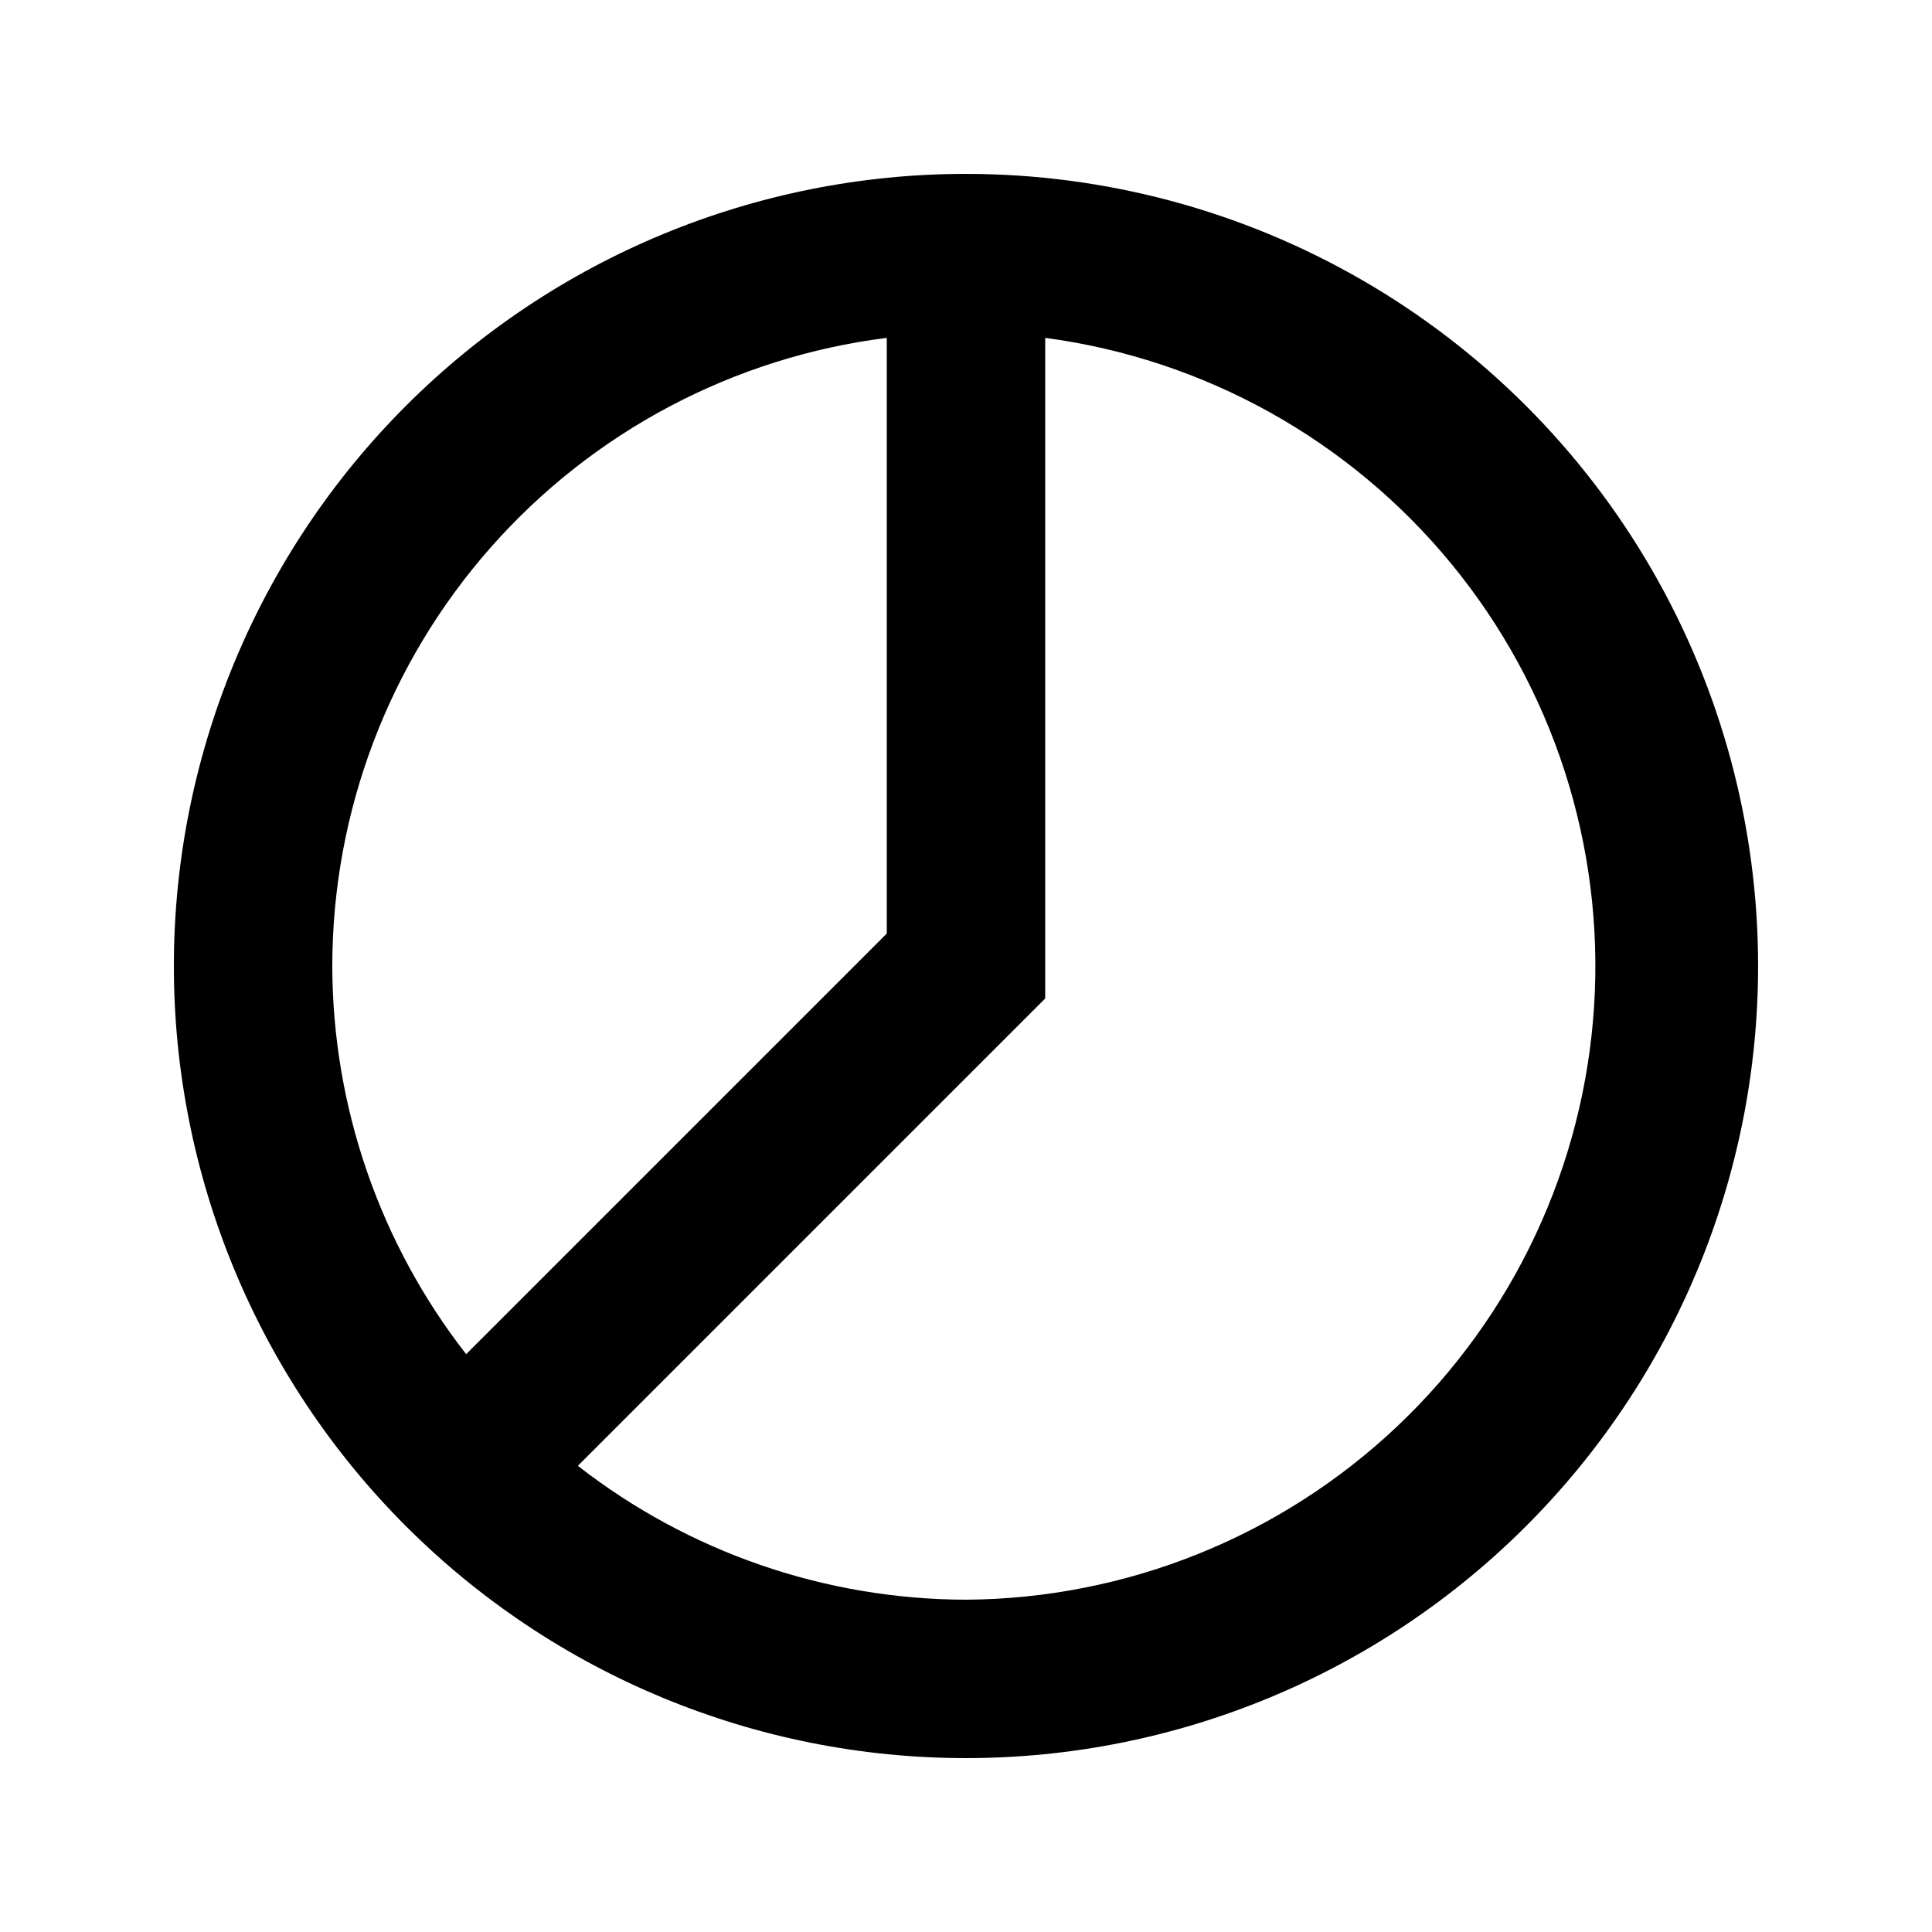
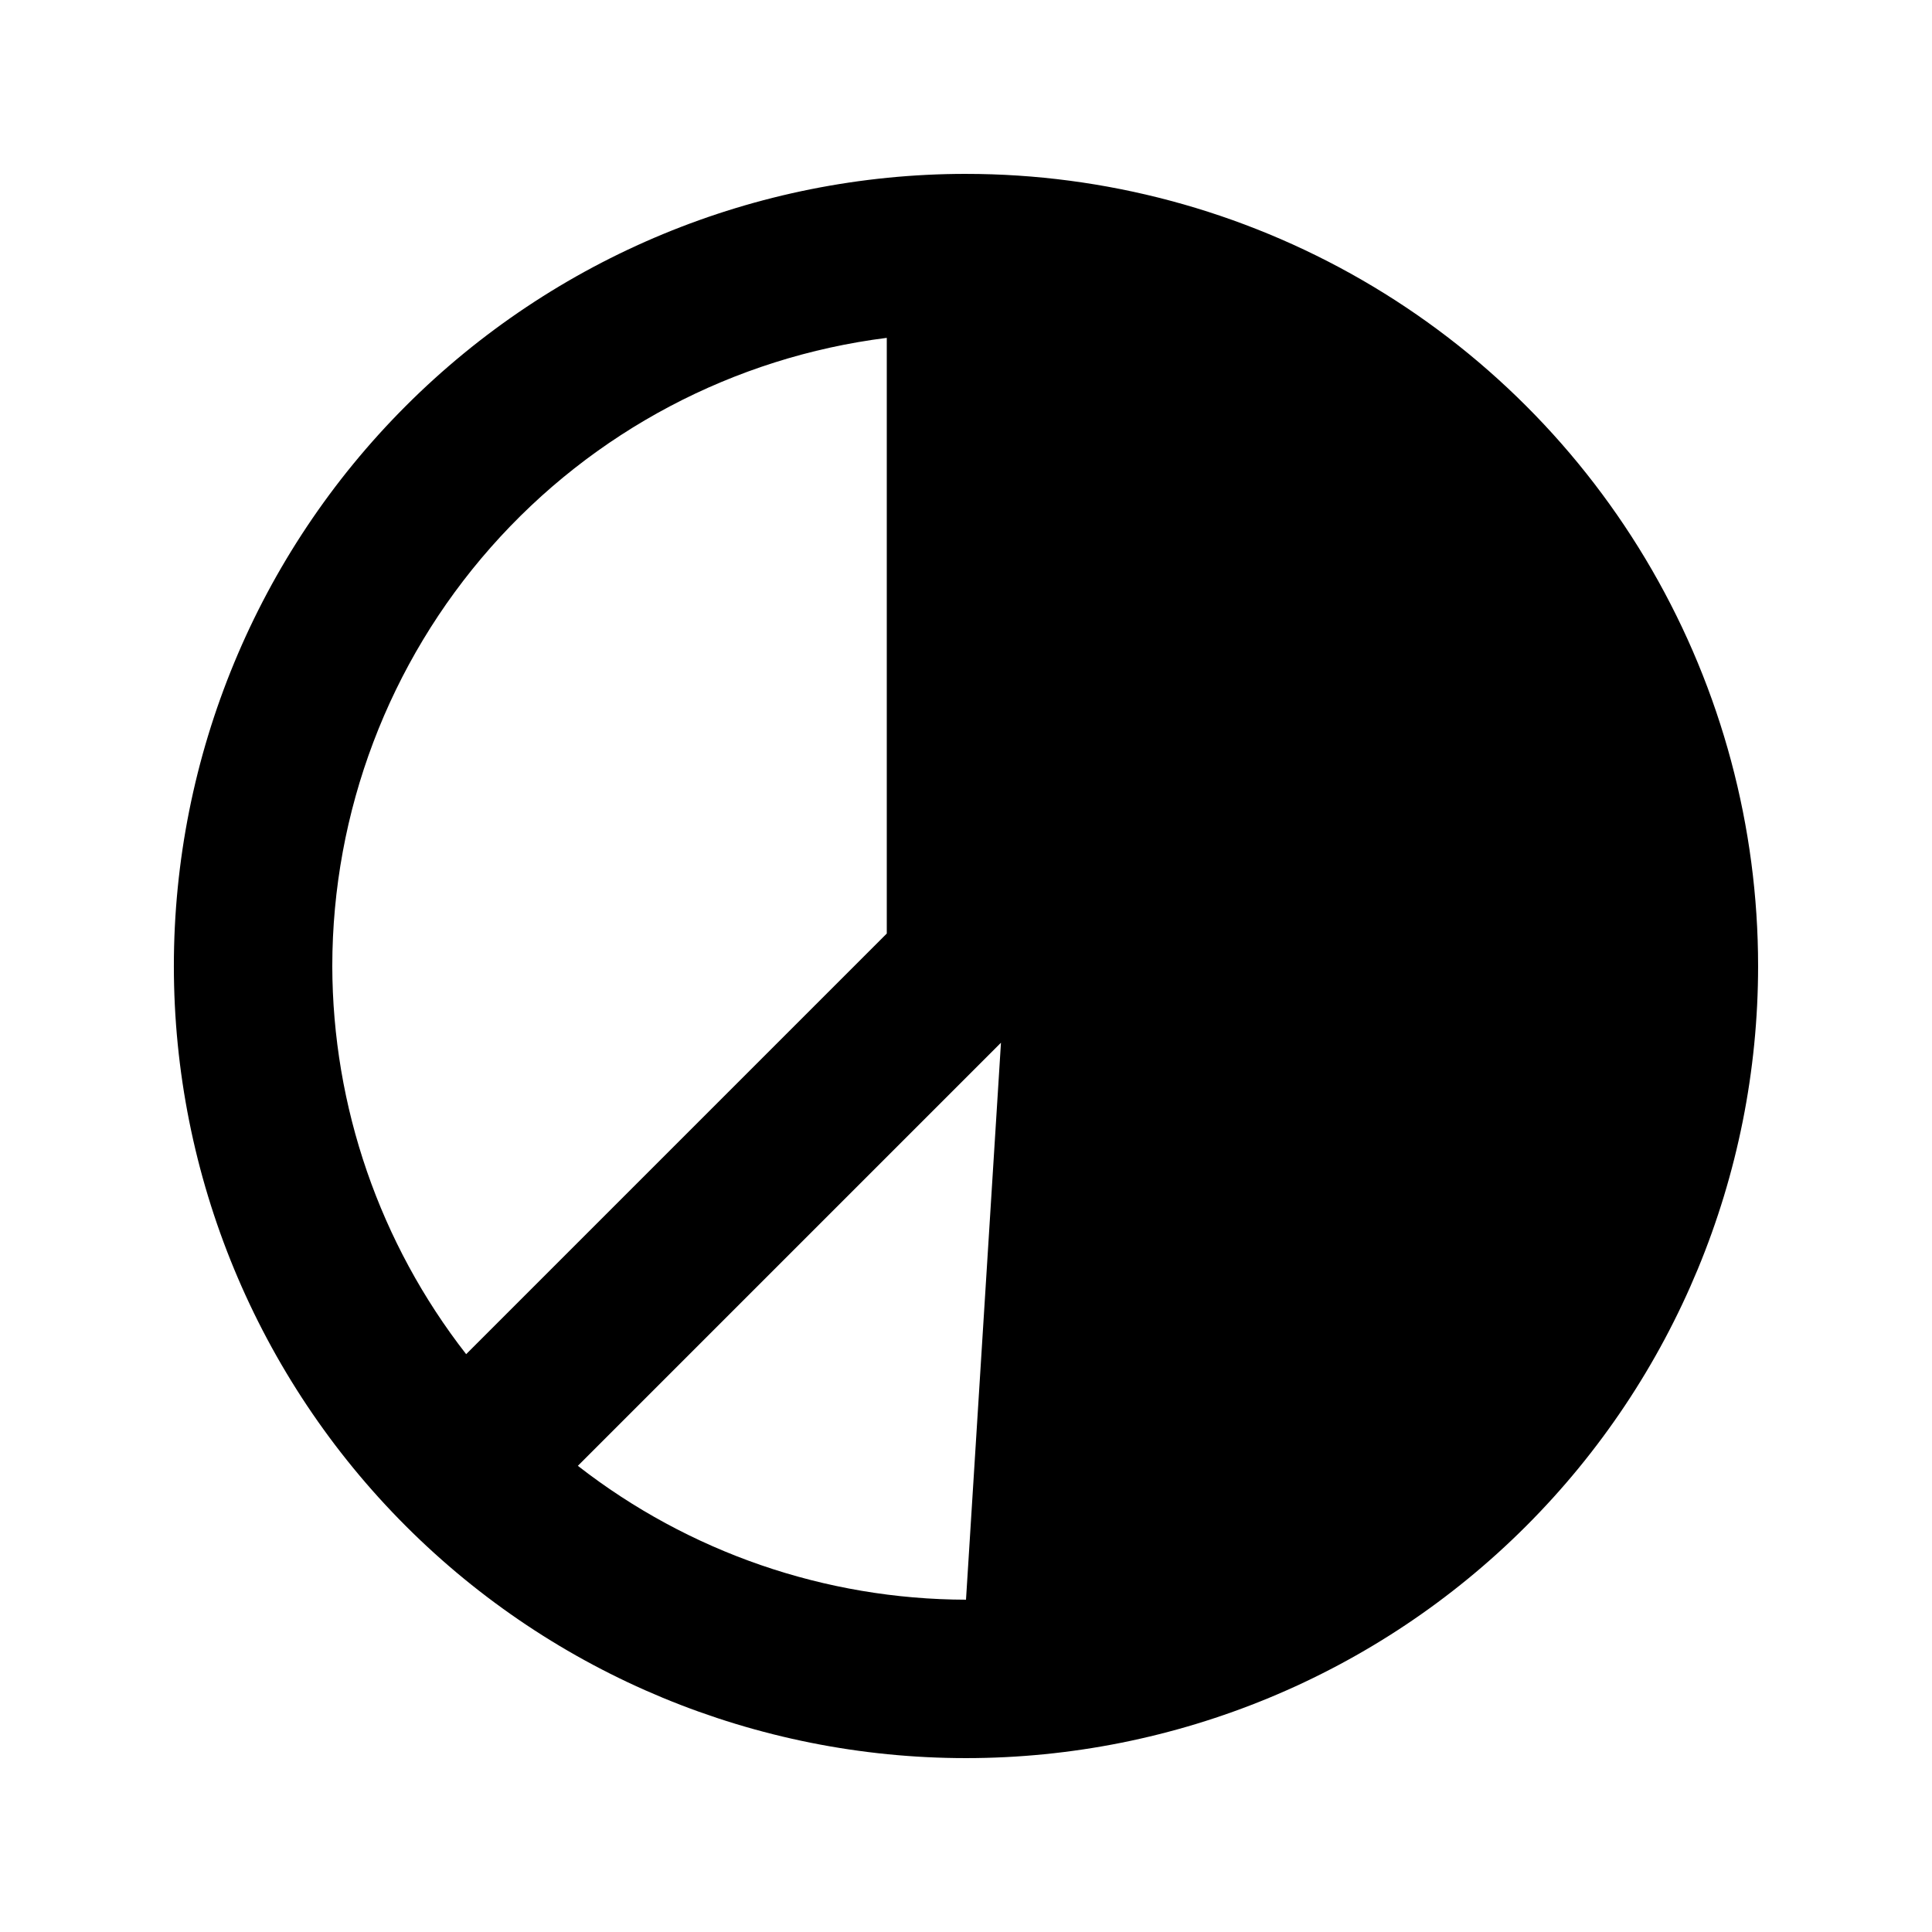
<svg xmlns="http://www.w3.org/2000/svg" fill="#000000" width="800px" height="800px" version="1.1" viewBox="144 144 512 512">
-   <path d="m400 190.08c-55.676 0-109.07 22.117-148.44 61.484s-61.484 92.762-61.484 148.44c0 55.672 22.117 109.07 61.484 148.43 39.367 39.367 92.762 61.484 148.44 61.484 55.672 0 109.07-22.117 148.43-61.484 39.367-39.367 61.484-92.762 61.484-148.43 0-36.852-9.699-73.051-28.121-104.96-18.426-31.914-44.926-58.414-76.84-76.836-31.91-18.426-68.109-28.125-104.96-28.125zm-167.94 209.92c0.035-40.879 14.98-80.34 42.035-110.98 27.051-30.648 64.352-50.375 104.91-55.484v157.86l-111.47 111.47c-22.914-29.398-35.395-65.586-35.477-102.86zm167.94 167.94v-0.004c-37.277-0.082-73.461-12.562-102.86-35.477l123.85-123.85 0.004-175.07c42.148 5.606 80.602 26.992 107.6 59.84 26.996 32.848 40.531 74.715 37.867 117.15-2.664 42.438-21.328 82.285-52.223 111.5-30.895 29.215-71.719 45.621-114.24 45.91z" />
+   <path d="m400 190.08c-55.676 0-109.07 22.117-148.44 61.484s-61.484 92.762-61.484 148.44c0 55.672 22.117 109.07 61.484 148.43 39.367 39.367 92.762 61.484 148.44 61.484 55.672 0 109.07-22.117 148.43-61.484 39.367-39.367 61.484-92.762 61.484-148.43 0-36.852-9.699-73.051-28.121-104.96-18.426-31.914-44.926-58.414-76.84-76.836-31.91-18.426-68.109-28.125-104.96-28.125zm-167.94 209.92c0.035-40.879 14.98-80.34 42.035-110.98 27.051-30.648 64.352-50.375 104.91-55.484v157.86l-111.47 111.47c-22.914-29.398-35.395-65.586-35.477-102.86zm167.94 167.94v-0.004c-37.277-0.082-73.461-12.562-102.86-35.477l123.85-123.85 0.004-175.07z" />
</svg>